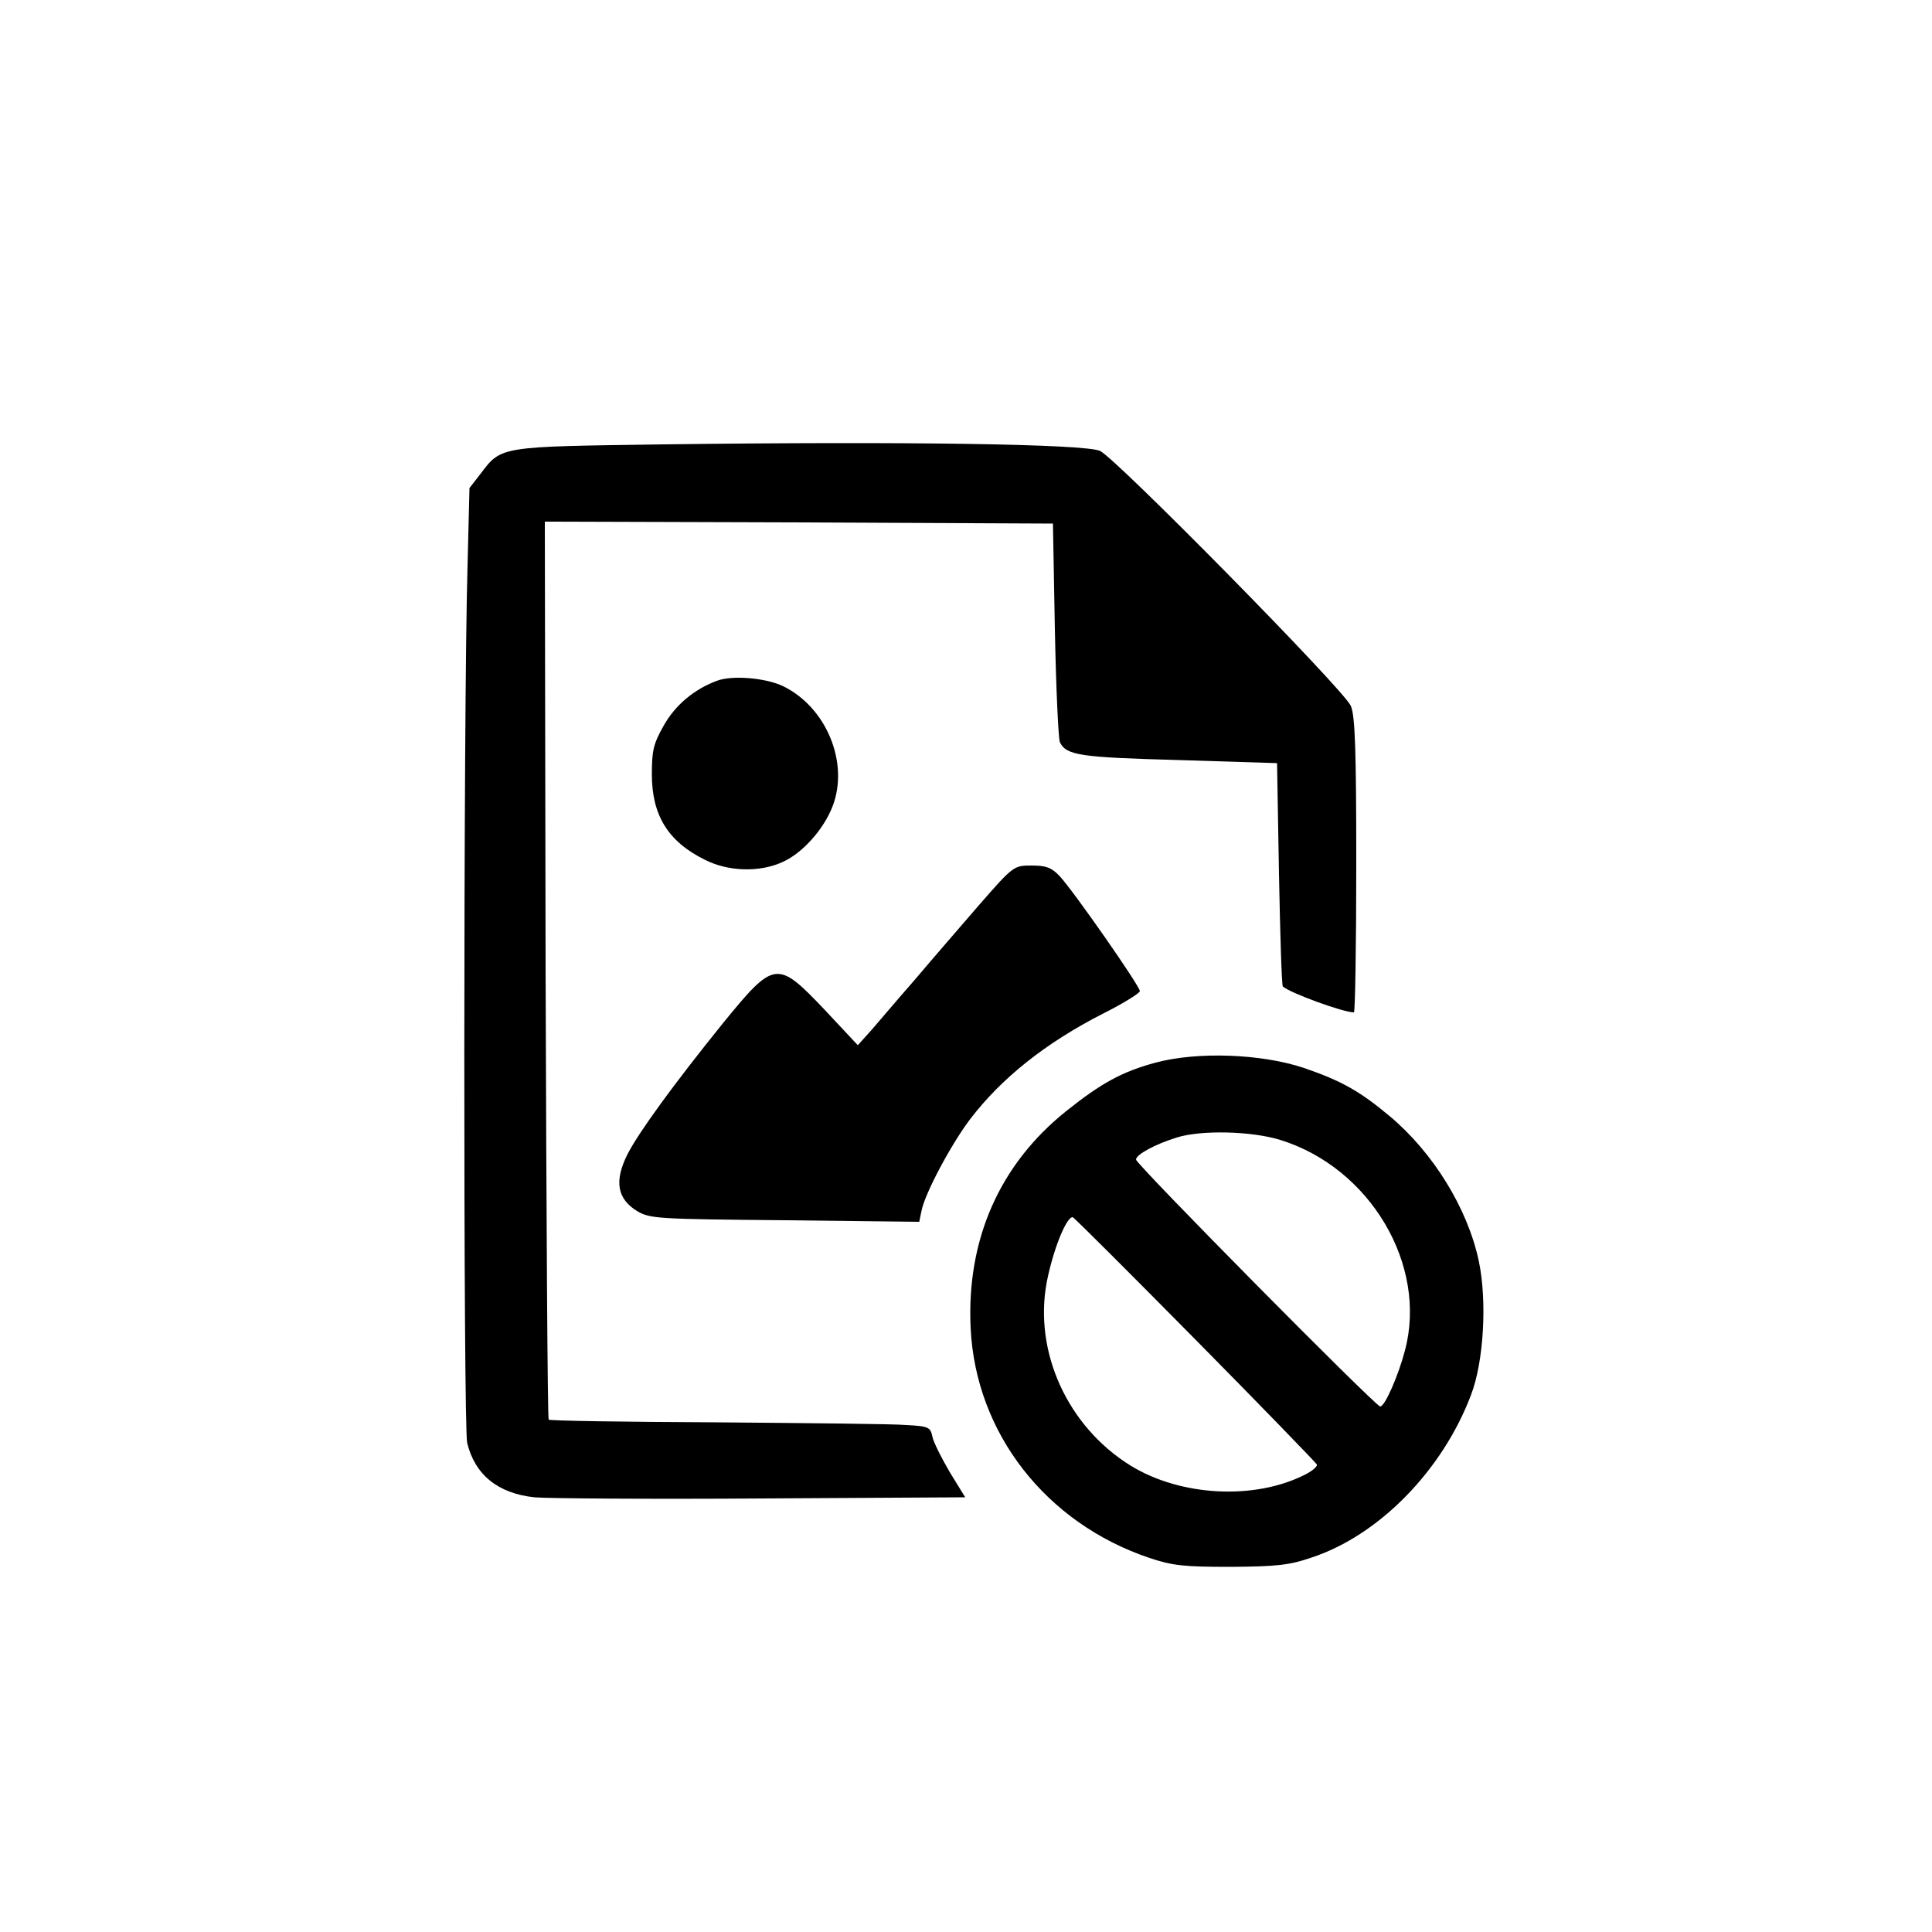
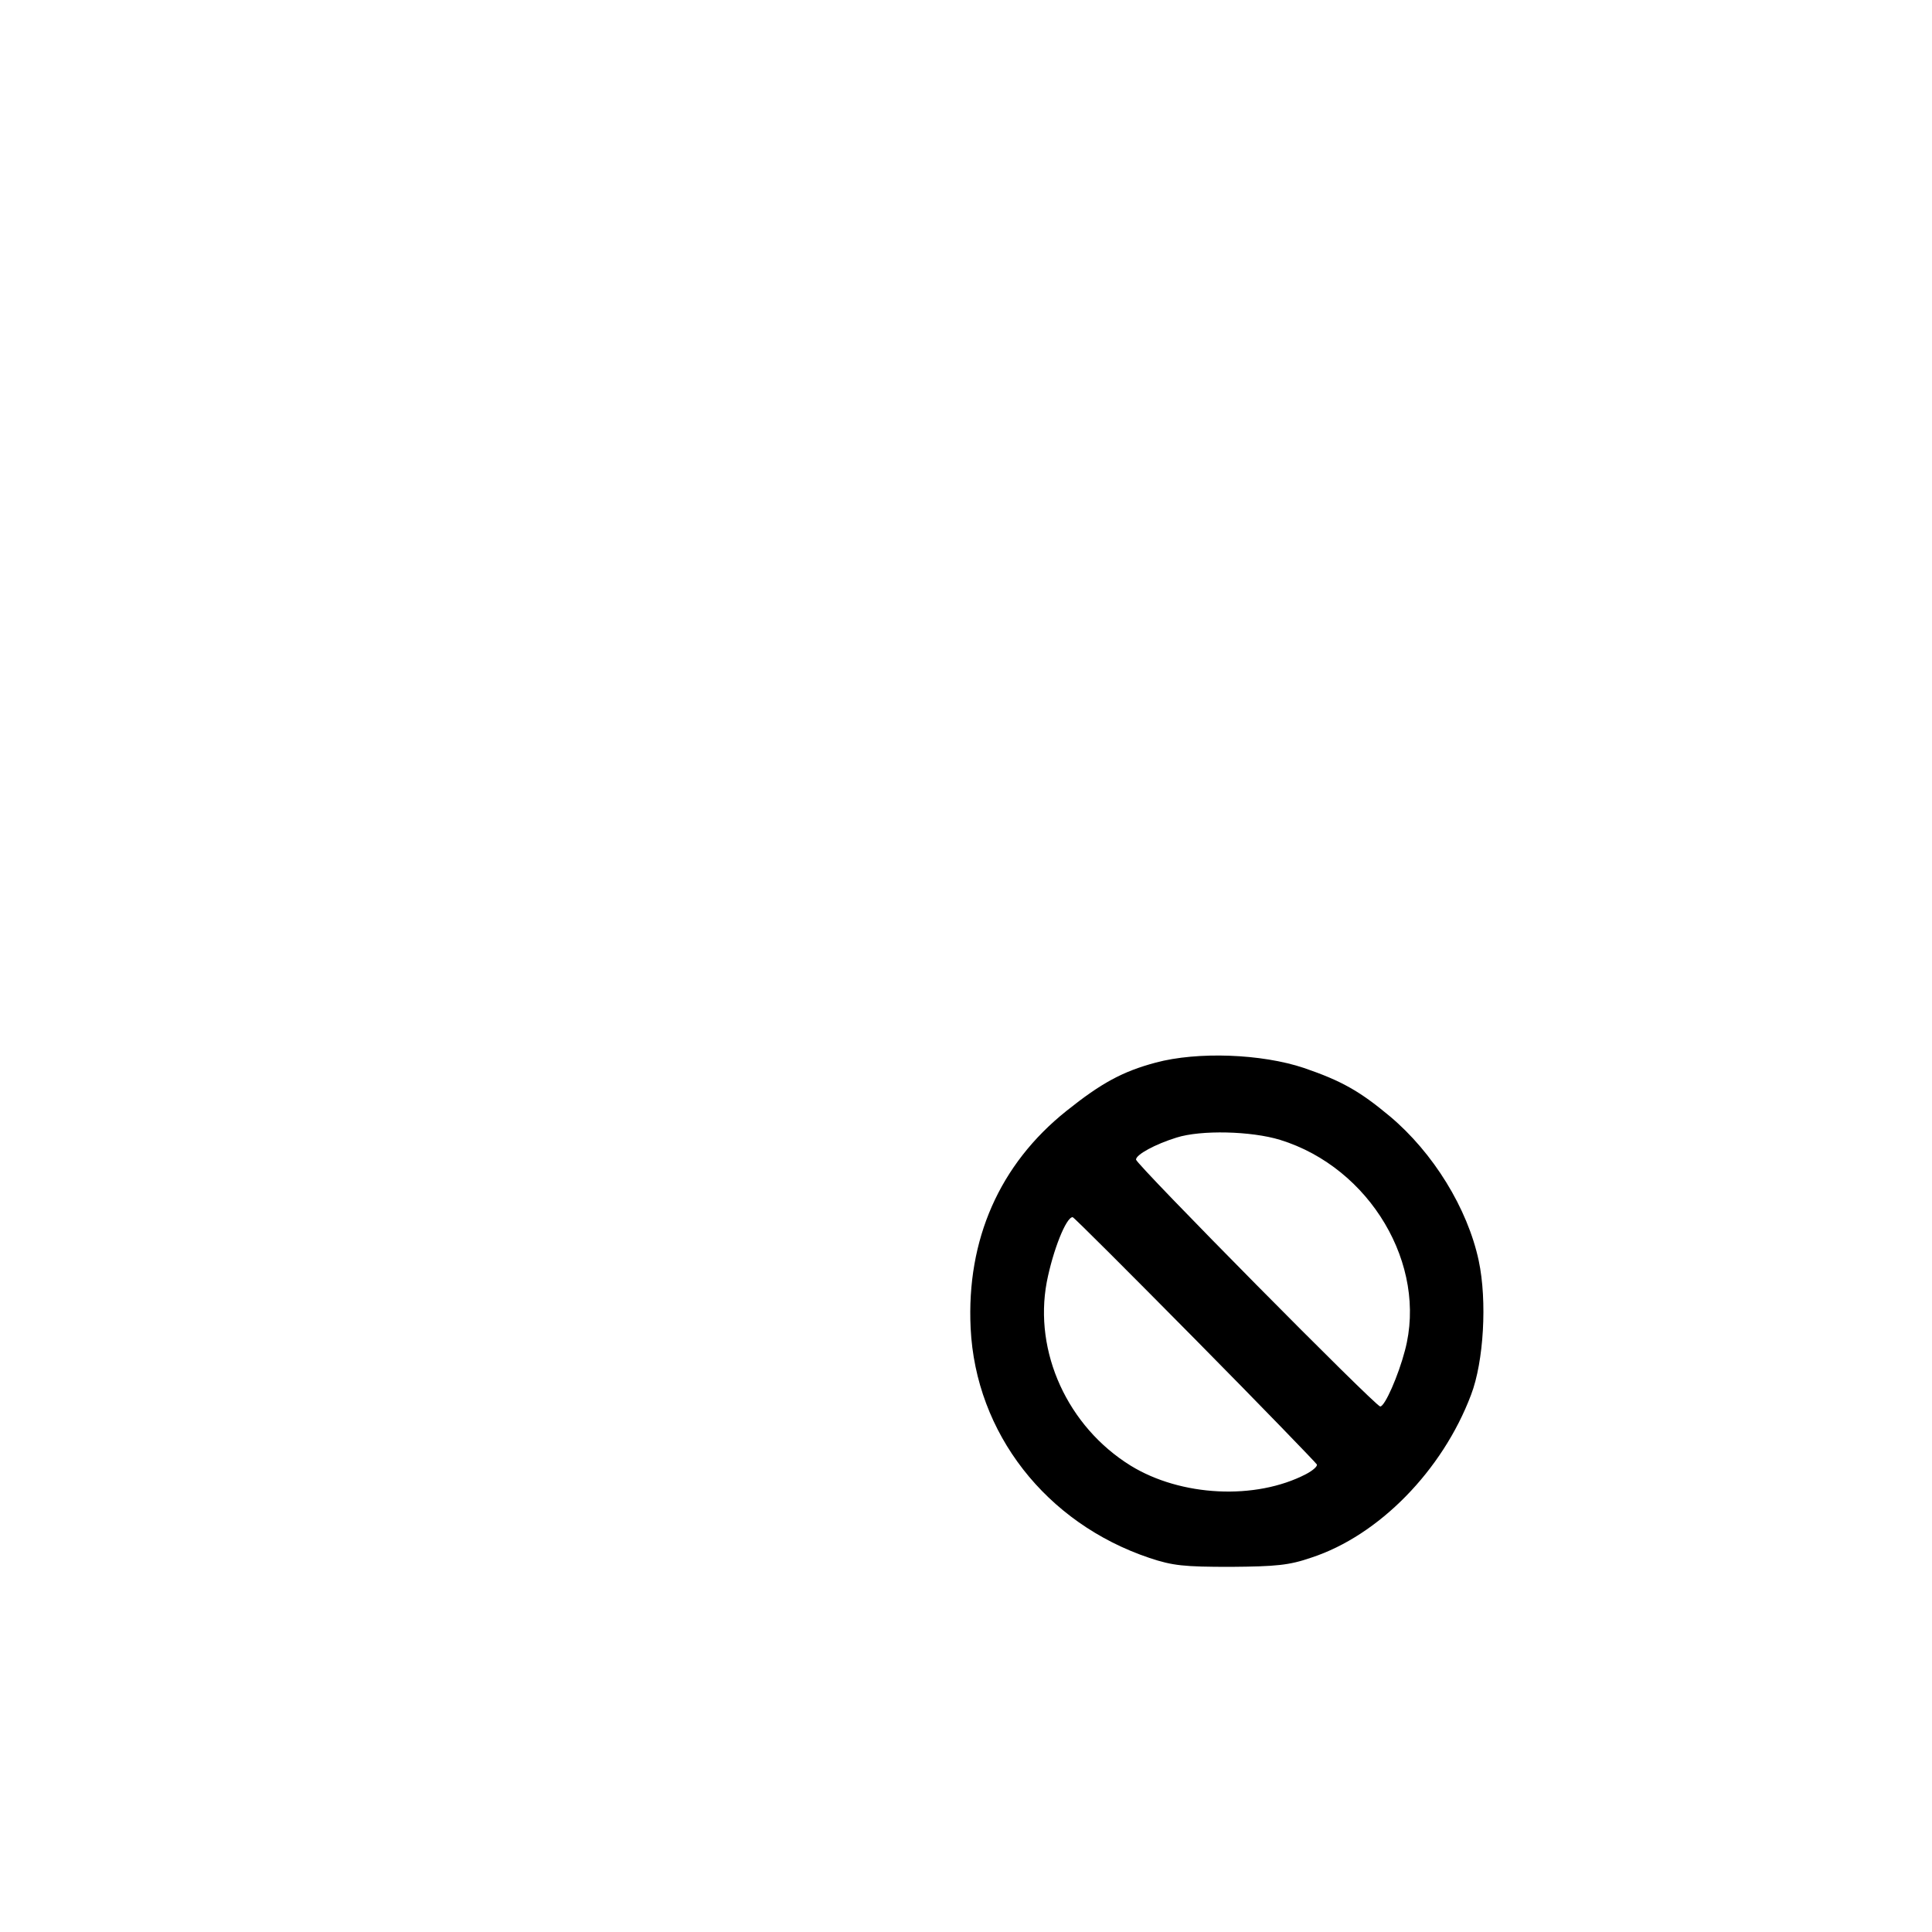
<svg xmlns="http://www.w3.org/2000/svg" version="1.0" width="500pt" height="500pt" viewBox="0 0 500 500" preserveAspectRatio="xMidYMid meet">
  <g transform="translate(0,500) scale(0.1,-0.1)" fill="#000000" stroke="none">
-     <path d="M1720 3850 c-429 -6 -422 -4 -477 -77 l-28 -36 -5 -201 c-11 -367 -11 -2229 -1 -2270 20 -83 80 -131 174 -141 34 -3 299 -5 588 -3 l527 3 -40 65 c-21 36 -42 77 -45 92 -5 24 -9 27 -67 30 -33 3 -254 5 -491 7 -236 1 -432 4 -435 7 -3 3 -6 527 -8 1165 l-2 1159 657 -2 658 -3 5 -275 c3 -151 9 -282 13 -291 17 -34 52 -39 307 -46 l255 -8 5 -287 c3 -157 7 -288 10 -291 19 -17 156 -67 184 -67 3 0 6 171 6 380 0 300 -3 387 -14 413 -17 41 -607 640 -649 660 -38 18 -507 25 -1127 17z" />
-     <path d="M1855 3238 c-59 -22 -108 -63 -138 -117 -26 -46 -30 -64 -30 -125 0 -106 42 -174 137 -221 61 -31 142 -33 201 -6 52 23 107 85 130 145 43 113 -17 257 -130 311 -46 21 -131 28 -170 13z" />
-     <path d="M2534 2658 c-49 -57 -124 -143 -166 -193 -43 -49 -93 -108 -112 -130 l-36 -40 -87 93 c-122 128 -129 127 -262 -36 -129 -160 -217 -281 -247 -339 -35 -70 -27 -116 26 -148 33 -19 54 -20 382 -23 l347 -4 6 29 c9 45 76 171 126 237 81 106 195 197 344 273 52 26 95 53 95 58 0 13 -173 261 -208 298 -21 22 -35 27 -72 27 -46 0 -47 0 -136 -102z" />
    <path d="M2991 2250 c-86 -23 -141 -53 -231 -125 -173 -138 -259 -333 -248 -562 13 -272 195 -505 463 -595 60 -20 89 -23 210 -23 118 1 151 4 209 24 174 57 339 225 413 421 33 86 42 243 20 347 -29 136 -118 280 -230 374 -79 66 -126 92 -222 125 -110 37 -276 43 -384 14z m322 -200 c233 -72 382 -324 323 -545 -17 -65 -52 -145 -64 -145 -12 0 -632 627 -632 639 0 13 50 40 105 57 63 20 193 17 268 -6z m-220 -516 c172 -174 313 -320 315 -324 2 -5 -11 -16 -28 -25 -131 -68 -324 -58 -454 22 -163 101 -251 294 -217 475 16 82 50 168 67 168 3 0 145 -142 317 -316z" />
  </g>
</svg>